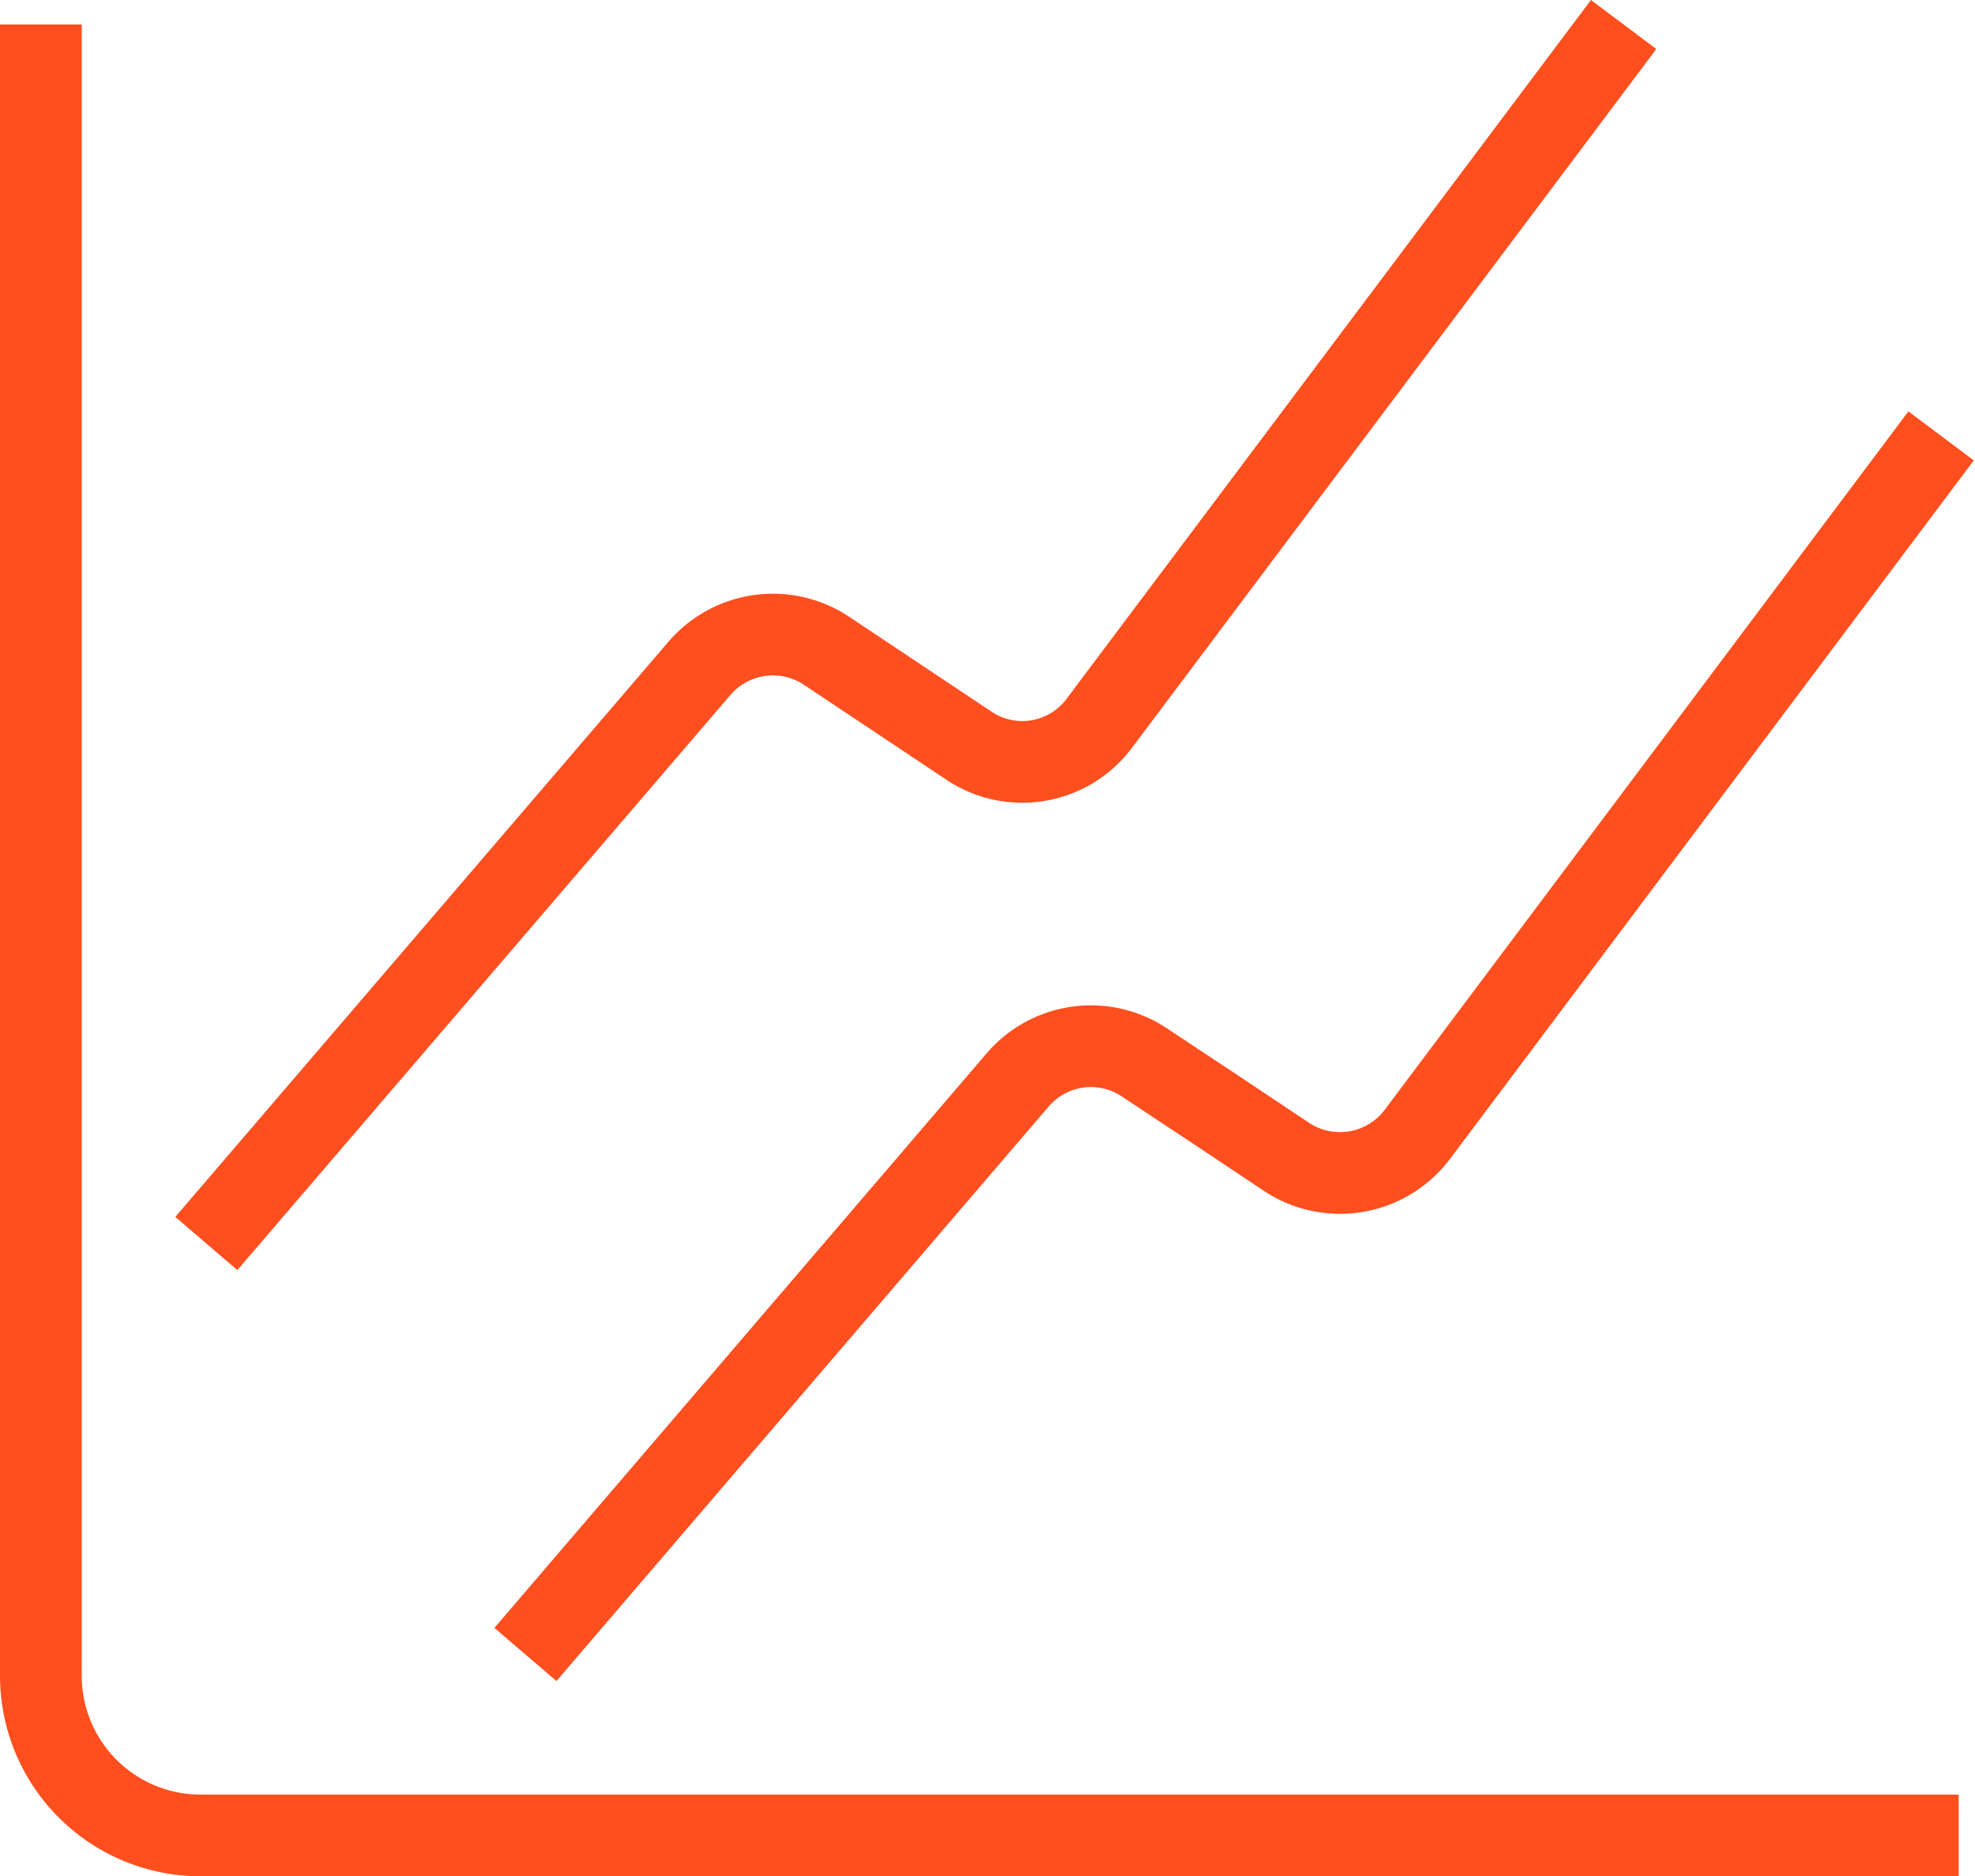
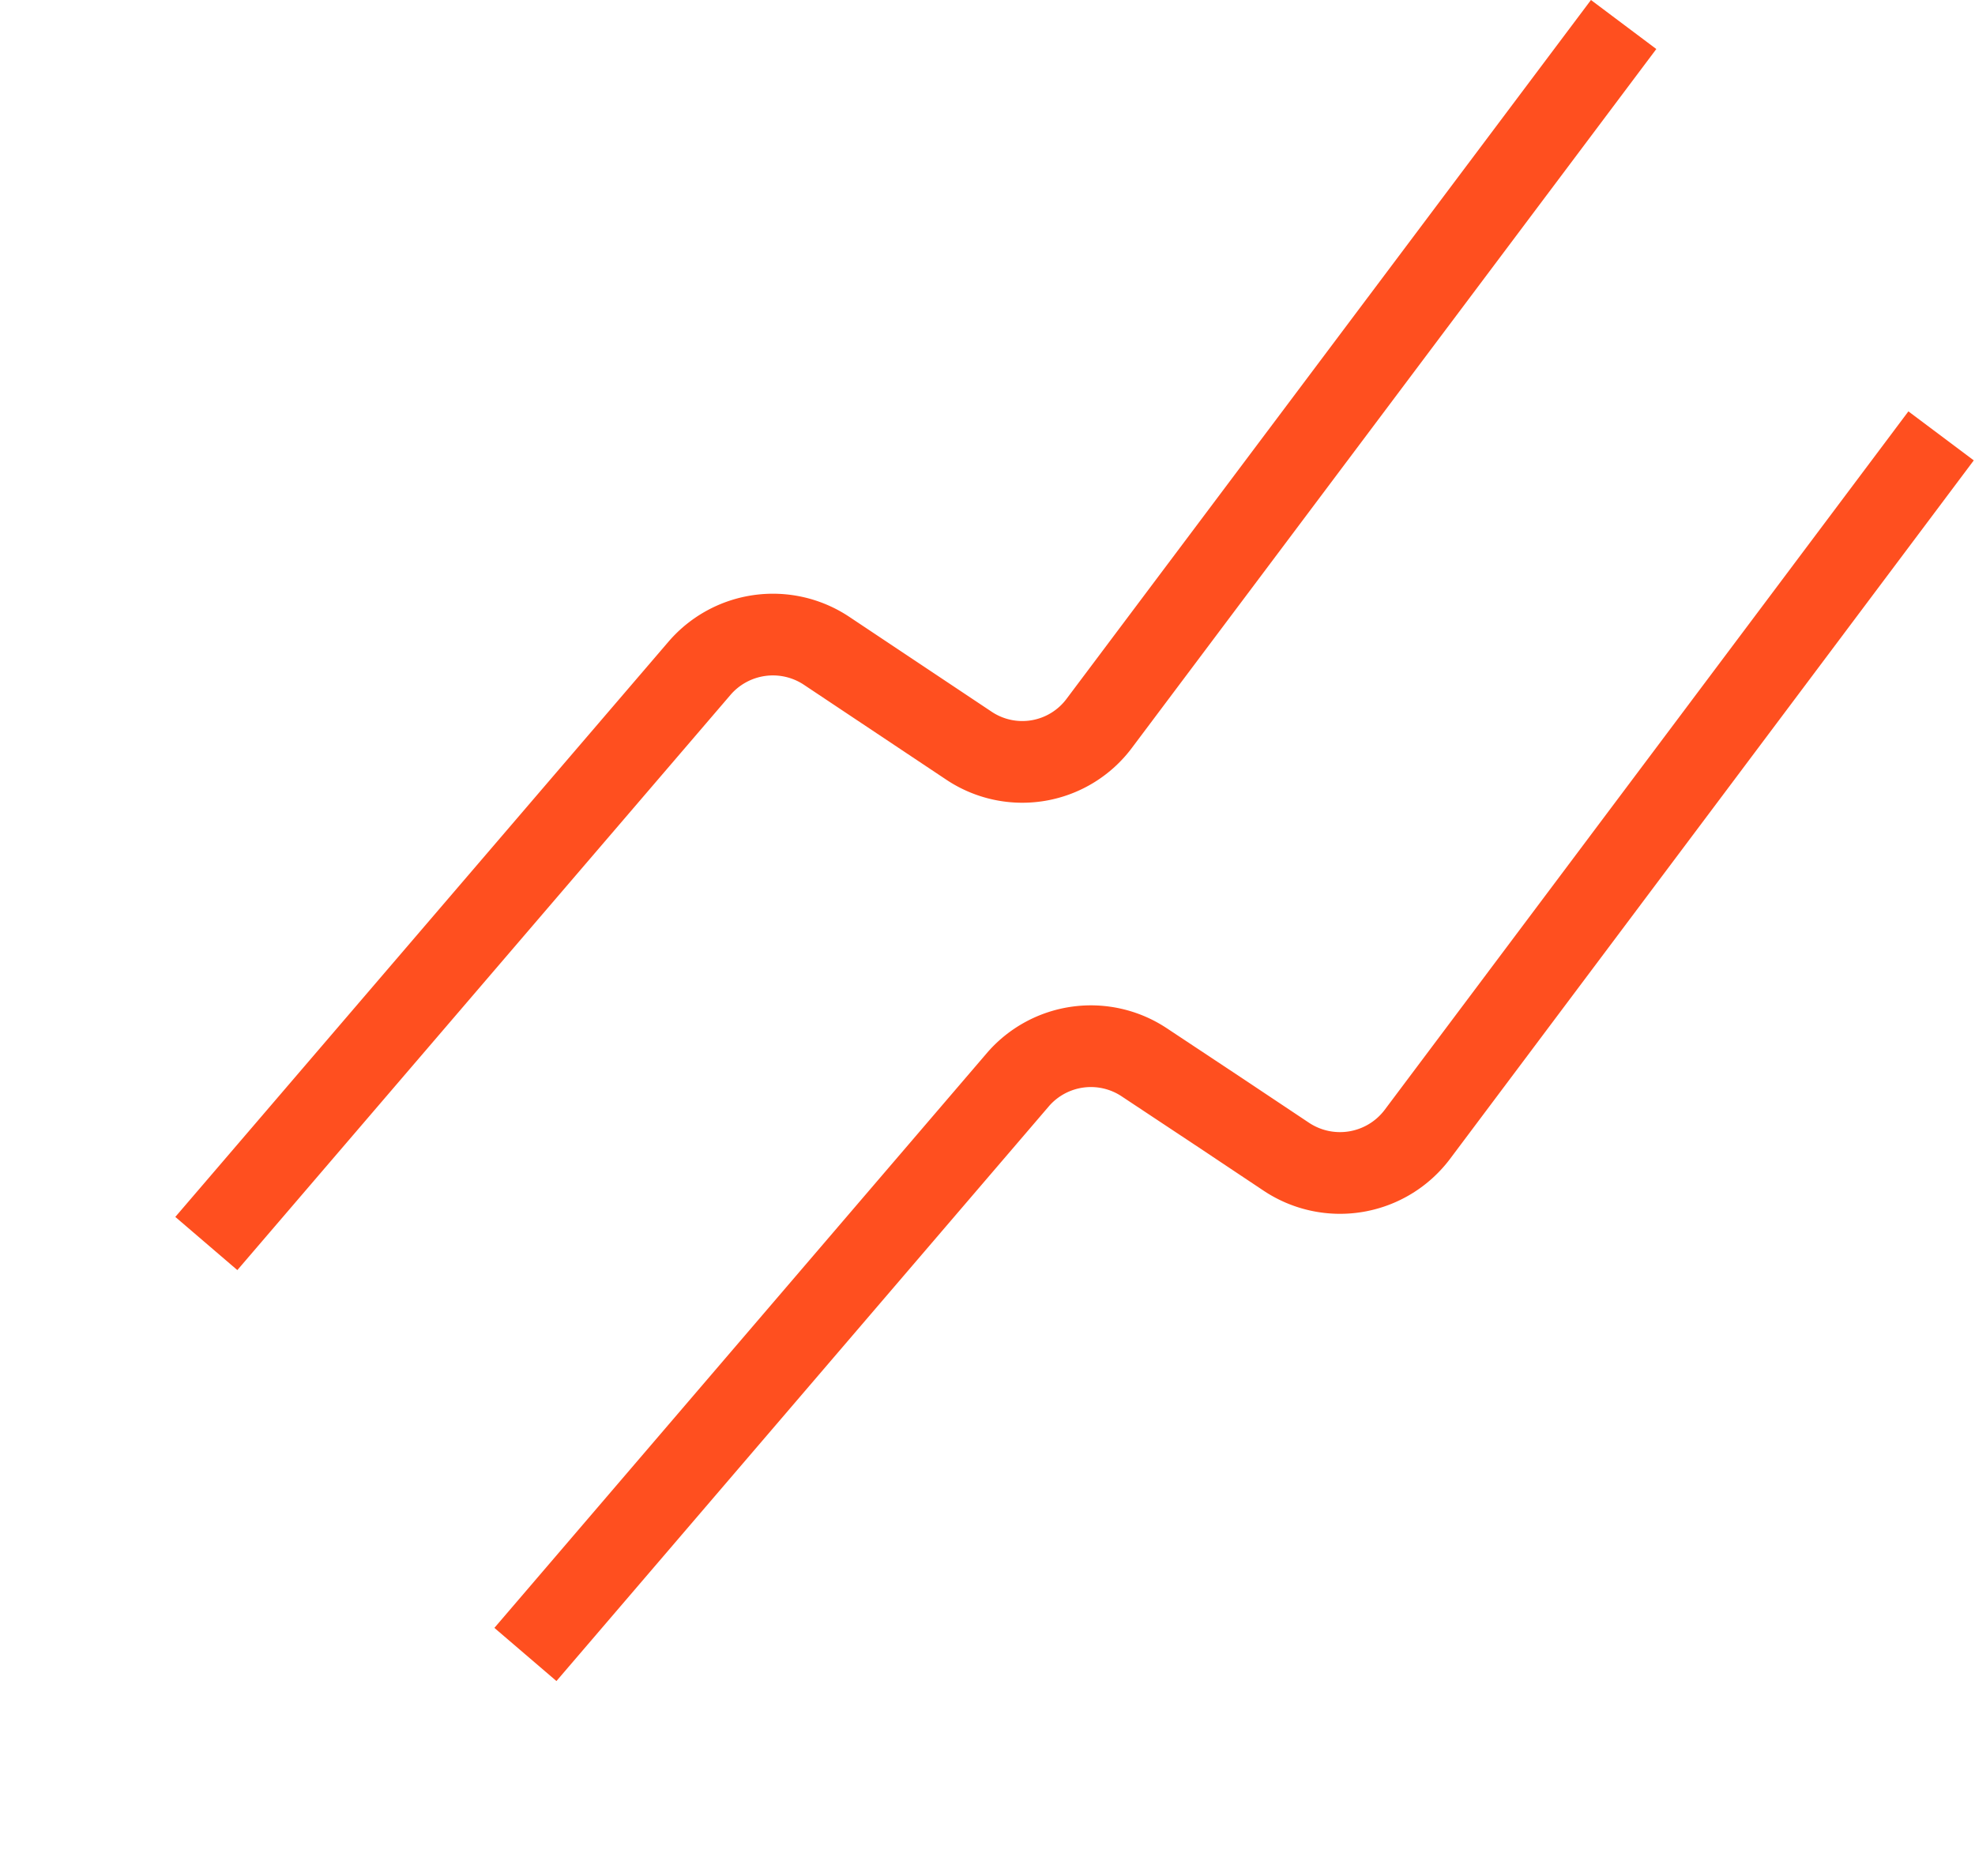
<svg xmlns="http://www.w3.org/2000/svg" viewBox="0 0 48.34 45.93">
  <defs>
    <style>.cls-1{fill:none;stroke:#ff4f1f;stroke-miterlimit:10;stroke-width:2px;}</style>
  </defs>
  <title>graph line 2</title>
  <g id="Layer_2" data-name="Layer 2">
    <g id="Layer_175" data-name="Layer 175">
-       <path class="cls-1" d="M47.94,44.93h-43A3.91,3.91,0,0,1,1,41V.6" />
      <path class="cls-1" d="M5.05,30.44,17.12,16.36a2.37,2.37,0,0,1,3.11-.43l1.8,1.2,1.68,1.12a2.35,2.35,0,0,0,3.2-.55L39.74.6" />
      <path class="cls-1" d="M12.86,40.5,24.93,26.41A2.36,2.36,0,0,1,28,26l1.81,1.2,1.68,1.12a2.37,2.37,0,0,0,3.2-.55l12.82-17.1" />
    </g>
  </g>
</svg>